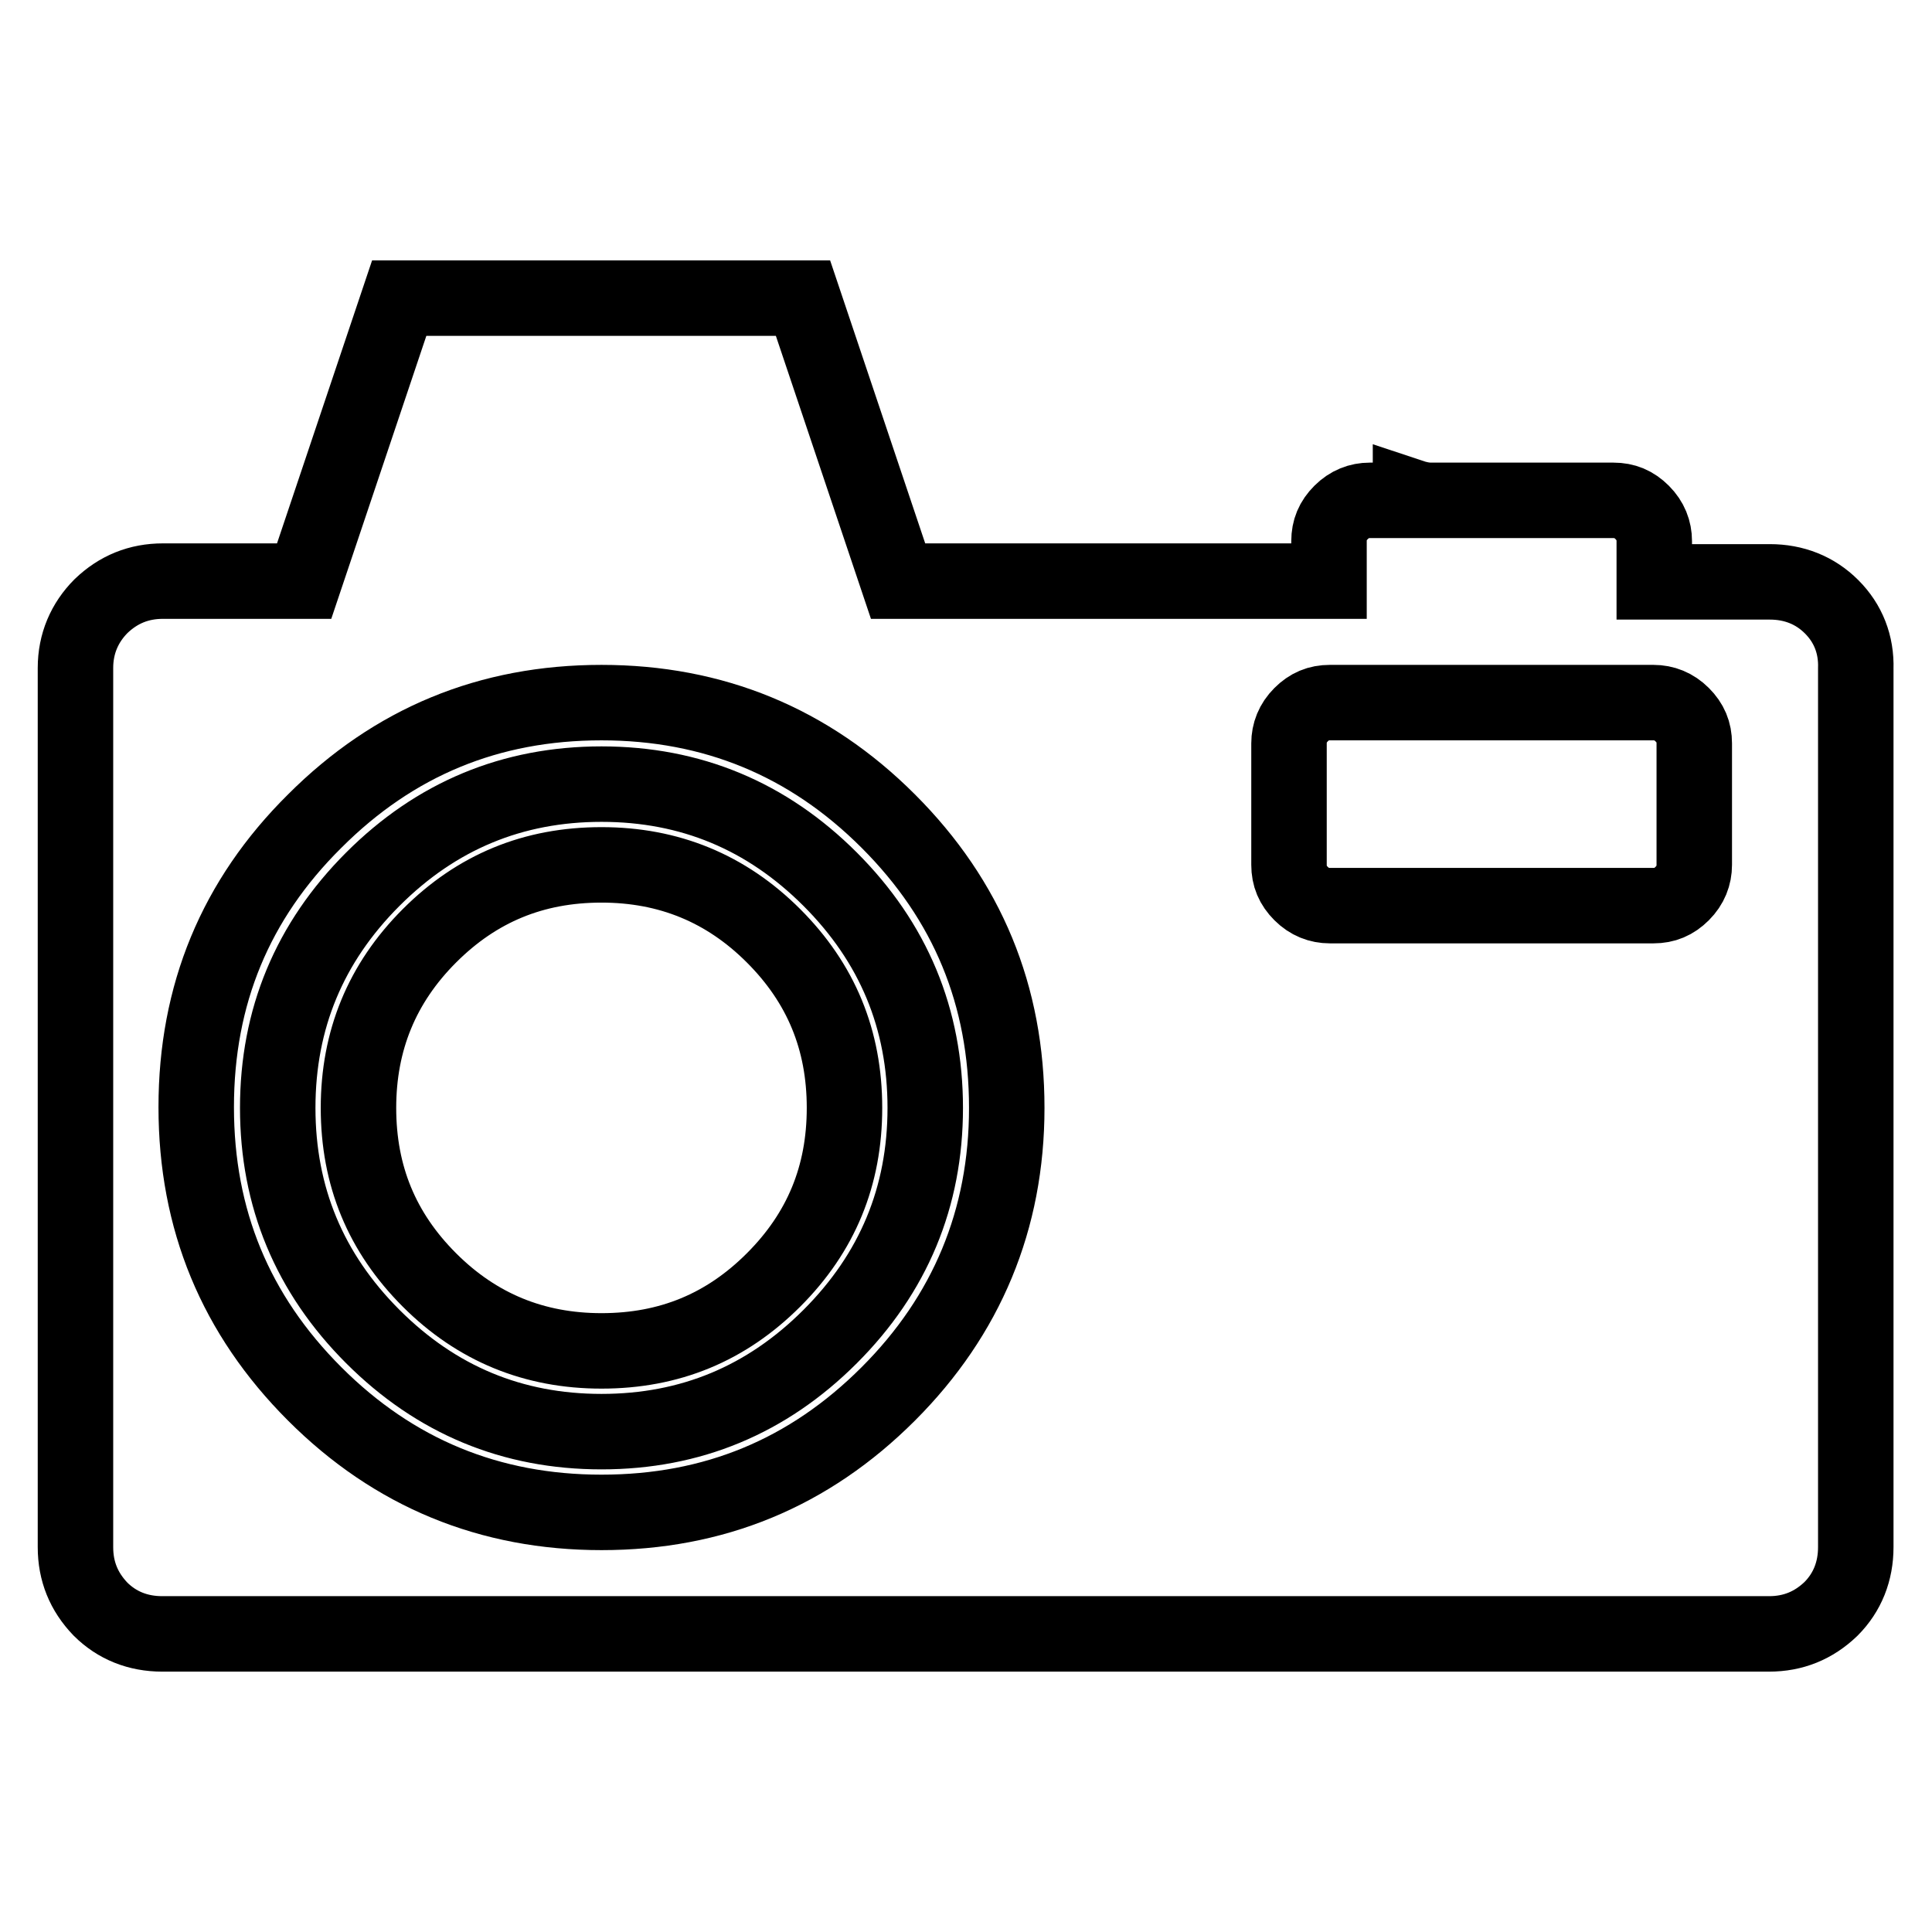
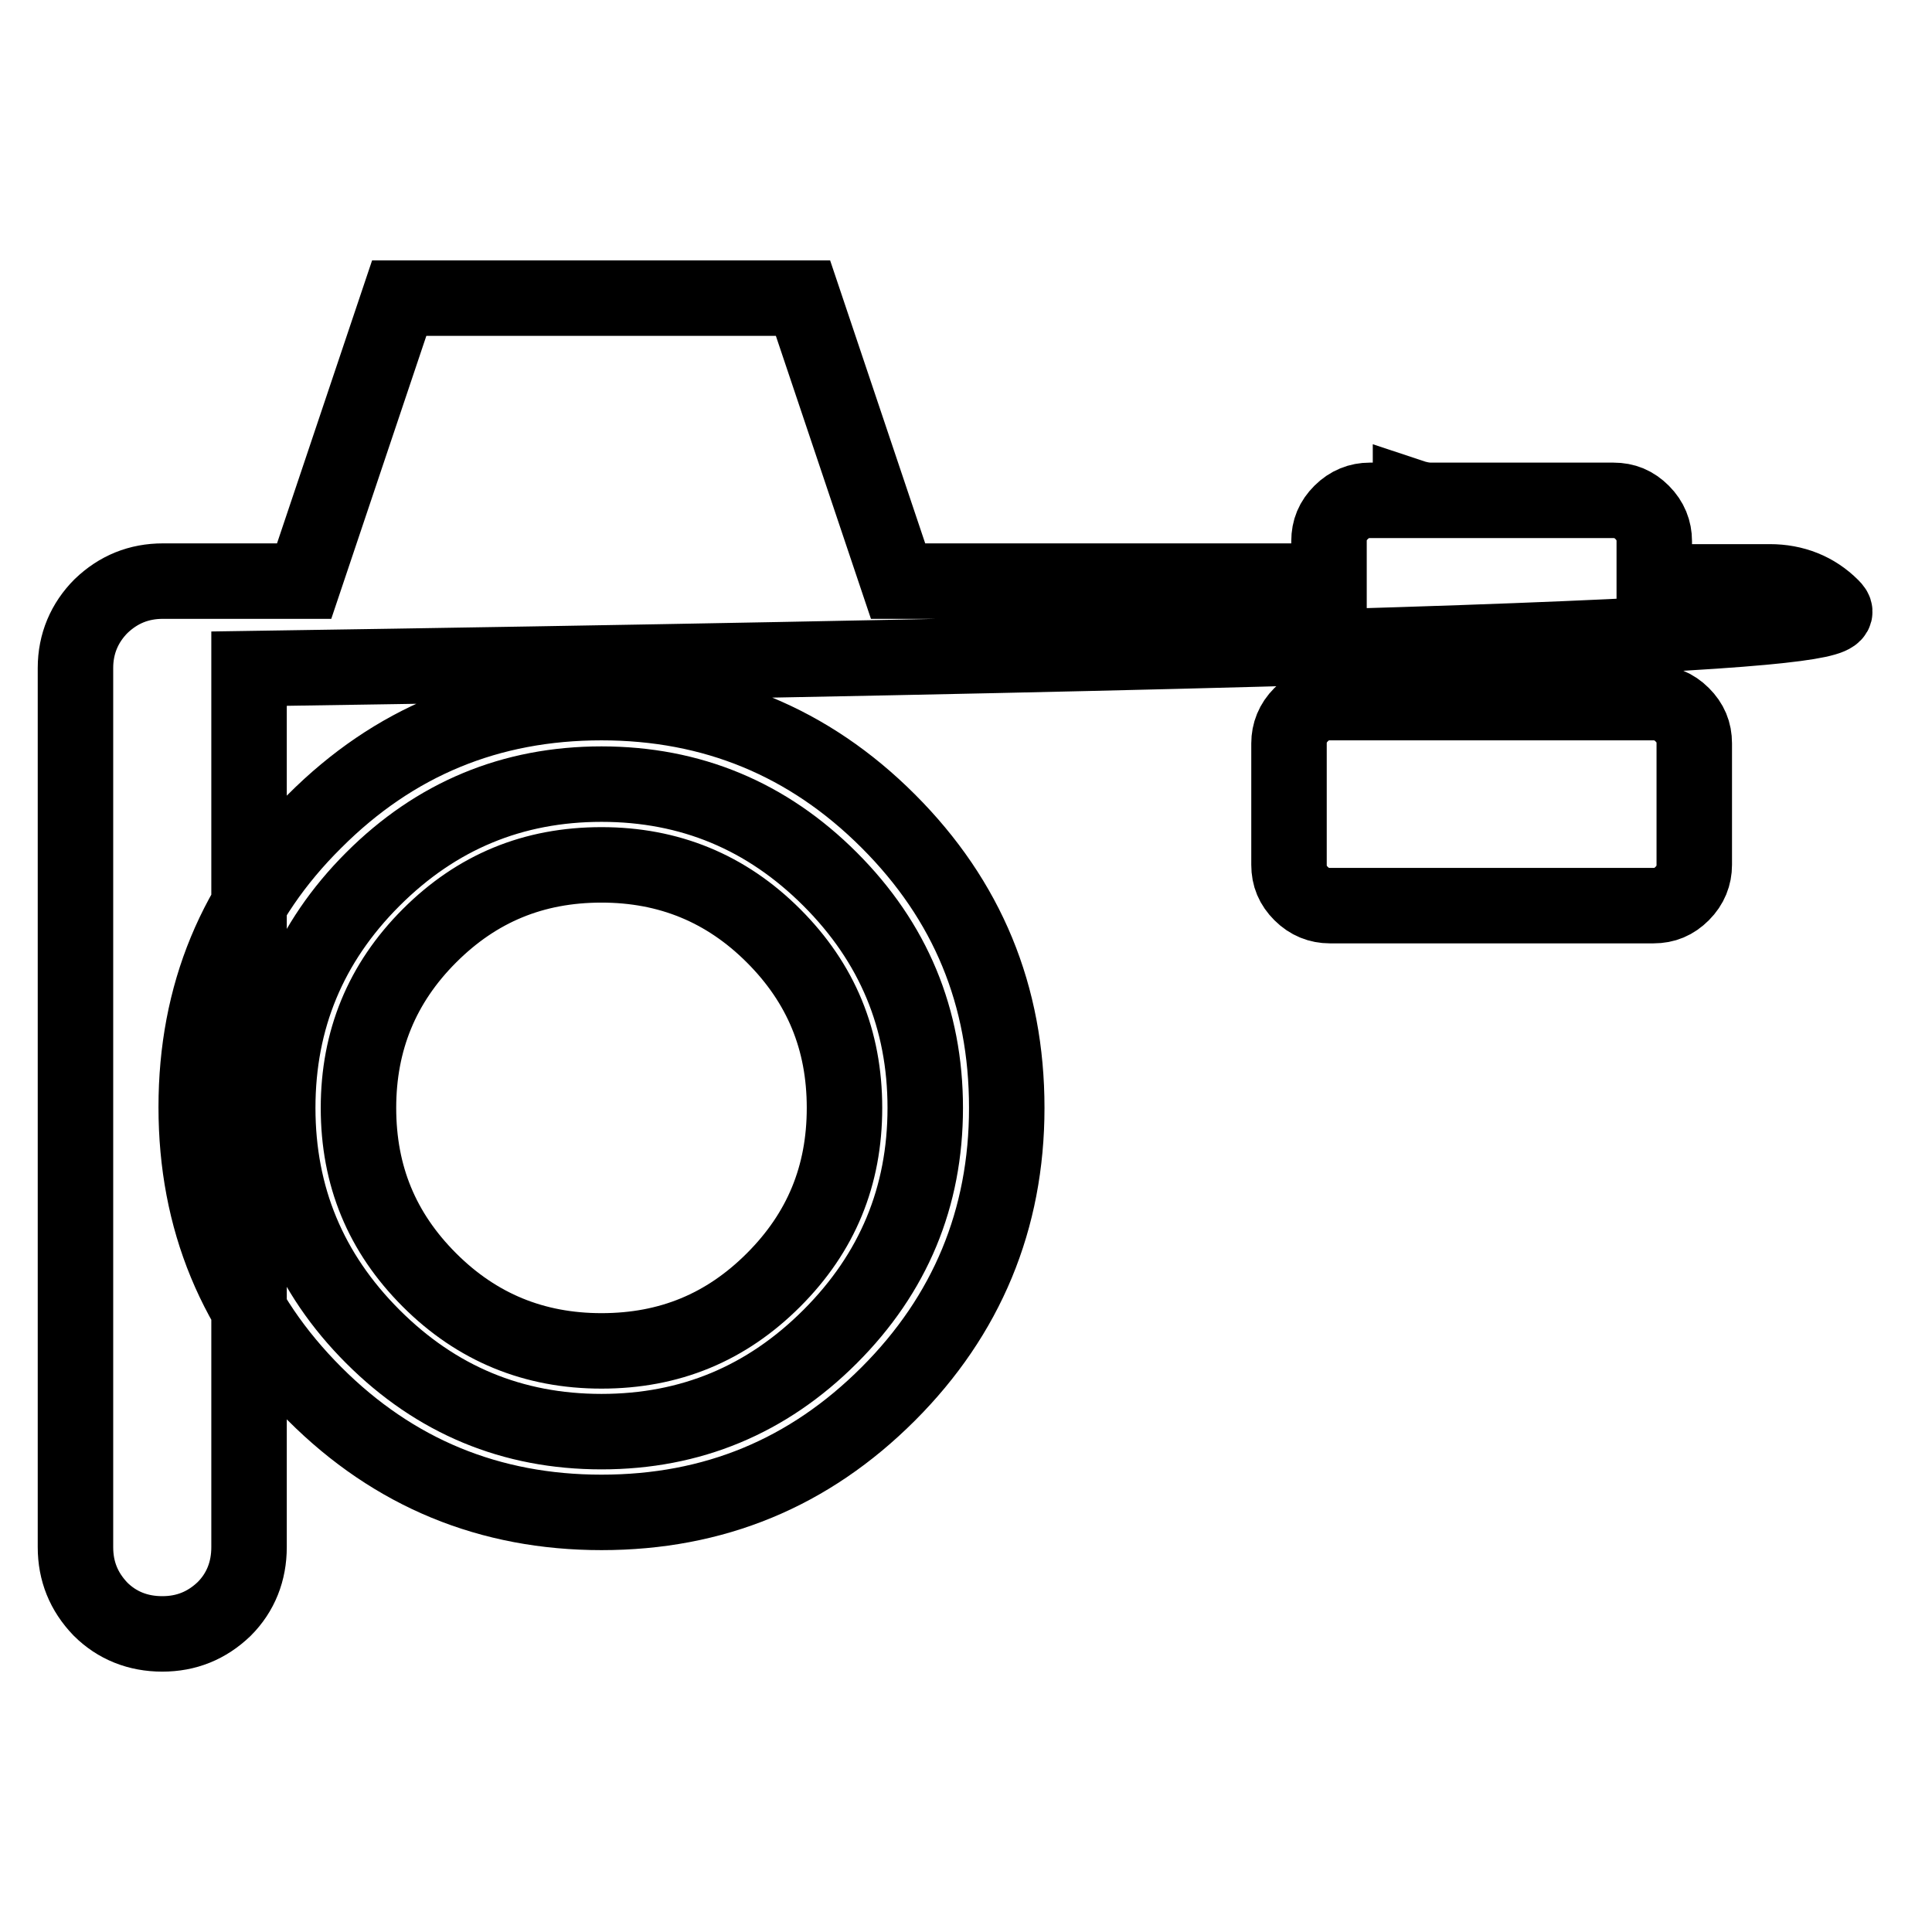
<svg xmlns="http://www.w3.org/2000/svg" version="1.1" x="0px" y="0px" viewBox="0 0 256 256" enable-background="new 0 0 256 256" xml:space="preserve">
  <g>
    <g>
      <g>
        <g>
-           <path stroke-width="10" fill-opacity="0" stroke="#000000" d="M242.7,80.4c-2.2-2.2-5-3.3-8.2-3.3h-15.3v-5.4c0-1.4-0.5-2.7-1.6-3.8c-1.1-1.1-2.3-1.6-3.8-1.6h-5.4h-18.8c-0.9,0-1.8-0.2-2.7-0.5v0.5h-5.4c-1.4,0-2.7,0.5-3.8,1.6c-1.1,1.1-1.6,2.3-1.6,3.8V77h-57.1l-12.6-37.5H52.9L40.3,77H21.6c-3.2,0-5.9,1.1-8.2,3.3c-2.2,2.2-3.4,5-3.4,8.2V205c0,3.2,1.1,5.9,3.3,8.2c2.2,2.2,5,3.3,8.2,3.3h212.9c3.2,0,5.9-1.1,8.2-3.3c2.2-2.2,3.3-5,3.3-8.2V88.6C246,85.4,244.9,82.6,242.7,80.4z M117.7,184.7c-10.5,10.5-23.1,15.7-38,15.7c-14.8,0-27.5-5.2-38-15.7c-10.5-10.5-15.7-23.1-15.7-38s5.2-27.5,15.7-37.9c10.5-10.5,23.1-15.7,38-15.7c14.8,0,27.5,5.2,38,15.7c10.5,10.5,15.7,23.1,15.7,38C133.4,161.6,128.1,174.3,117.7,184.7z M224.5,114.6c0,1.4-0.5,2.7-1.6,3.8s-2.3,1.6-3.8,1.6h-42.9c-1.4,0-2.7-0.5-3.8-1.6c-1.1-1.1-1.6-2.3-1.6-3.8V98.5c0-1.4,0.5-2.7,1.6-3.8c1.1-1.1,2.3-1.6,3.8-1.6h42.9c1.4,0,2.7,0.5,3.8,1.6s1.6,2.3,1.6,3.8L224.5,114.6L224.5,114.6z M79.7,103.9c-11.8,0-21.9,4.2-30.3,12.6c-8.4,8.4-12.6,18.5-12.6,30.3c0,11.8,4.2,21.9,12.6,30.3c8.4,8.4,18.5,12.6,30.3,12.6c11.8,0,21.9-4.2,30.3-12.6c8.4-8.4,12.6-18.5,12.6-30.3c0-11.8-4.2-21.9-12.6-30.3C101.6,108.1,91.5,103.9,79.7,103.9z M102.5,169.6c-6.3,6.3-13.8,9.4-22.8,9.4c-8.9,0-16.5-3.1-22.8-9.4c-6.3-6.3-9.4-13.8-9.4-22.8c0-8.9,3.1-16.5,9.4-22.8c6.3-6.3,13.8-9.4,22.8-9.4c8.9,0,16.5,3.1,22.8,9.4c6.3,6.3,9.4,13.8,9.4,22.8S108.8,163.3,102.5,169.6z" />
+           <path stroke-width="10" fill-opacity="0" stroke="#000000" d="M242.7,80.4c-2.2-2.2-5-3.3-8.2-3.3h-15.3v-5.4c0-1.4-0.5-2.7-1.6-3.8c-1.1-1.1-2.3-1.6-3.8-1.6h-5.4h-18.8c-0.9,0-1.8-0.2-2.7-0.5v0.5h-5.4c-1.4,0-2.7,0.5-3.8,1.6c-1.1,1.1-1.6,2.3-1.6,3.8V77h-57.1l-12.6-37.5H52.9L40.3,77H21.6c-3.2,0-5.9,1.1-8.2,3.3c-2.2,2.2-3.4,5-3.4,8.2V205c0,3.2,1.1,5.9,3.3,8.2c2.2,2.2,5,3.3,8.2,3.3c3.2,0,5.9-1.1,8.2-3.3c2.2-2.2,3.3-5,3.3-8.2V88.6C246,85.4,244.9,82.6,242.7,80.4z M117.7,184.7c-10.5,10.5-23.1,15.7-38,15.7c-14.8,0-27.5-5.2-38-15.7c-10.5-10.5-15.7-23.1-15.7-38s5.2-27.5,15.7-37.9c10.5-10.5,23.1-15.7,38-15.7c14.8,0,27.5,5.2,38,15.7c10.5,10.5,15.7,23.1,15.7,38C133.4,161.6,128.1,174.3,117.7,184.7z M224.5,114.6c0,1.4-0.5,2.7-1.6,3.8s-2.3,1.6-3.8,1.6h-42.9c-1.4,0-2.7-0.5-3.8-1.6c-1.1-1.1-1.6-2.3-1.6-3.8V98.5c0-1.4,0.5-2.7,1.6-3.8c1.1-1.1,2.3-1.6,3.8-1.6h42.9c1.4,0,2.7,0.5,3.8,1.6s1.6,2.3,1.6,3.8L224.5,114.6L224.5,114.6z M79.7,103.9c-11.8,0-21.9,4.2-30.3,12.6c-8.4,8.4-12.6,18.5-12.6,30.3c0,11.8,4.2,21.9,12.6,30.3c8.4,8.4,18.5,12.6,30.3,12.6c11.8,0,21.9-4.2,30.3-12.6c8.4-8.4,12.6-18.5,12.6-30.3c0-11.8-4.2-21.9-12.6-30.3C101.6,108.1,91.5,103.9,79.7,103.9z M102.5,169.6c-6.3,6.3-13.8,9.4-22.8,9.4c-8.9,0-16.5-3.1-22.8-9.4c-6.3-6.3-9.4-13.8-9.4-22.8c0-8.9,3.1-16.5,9.4-22.8c6.3-6.3,13.8-9.4,22.8-9.4c8.9,0,16.5,3.1,22.8,9.4c6.3,6.3,9.4,13.8,9.4,22.8S108.8,163.3,102.5,169.6z" />
        </g>
      </g>
      <g />
      <g />
      <g />
      <g />
      <g />
      <g />
      <g />
      <g />
      <g />
      <g />
      <g />
      <g />
      <g />
      <g />
      <g />
    </g>
  </g>
</svg>